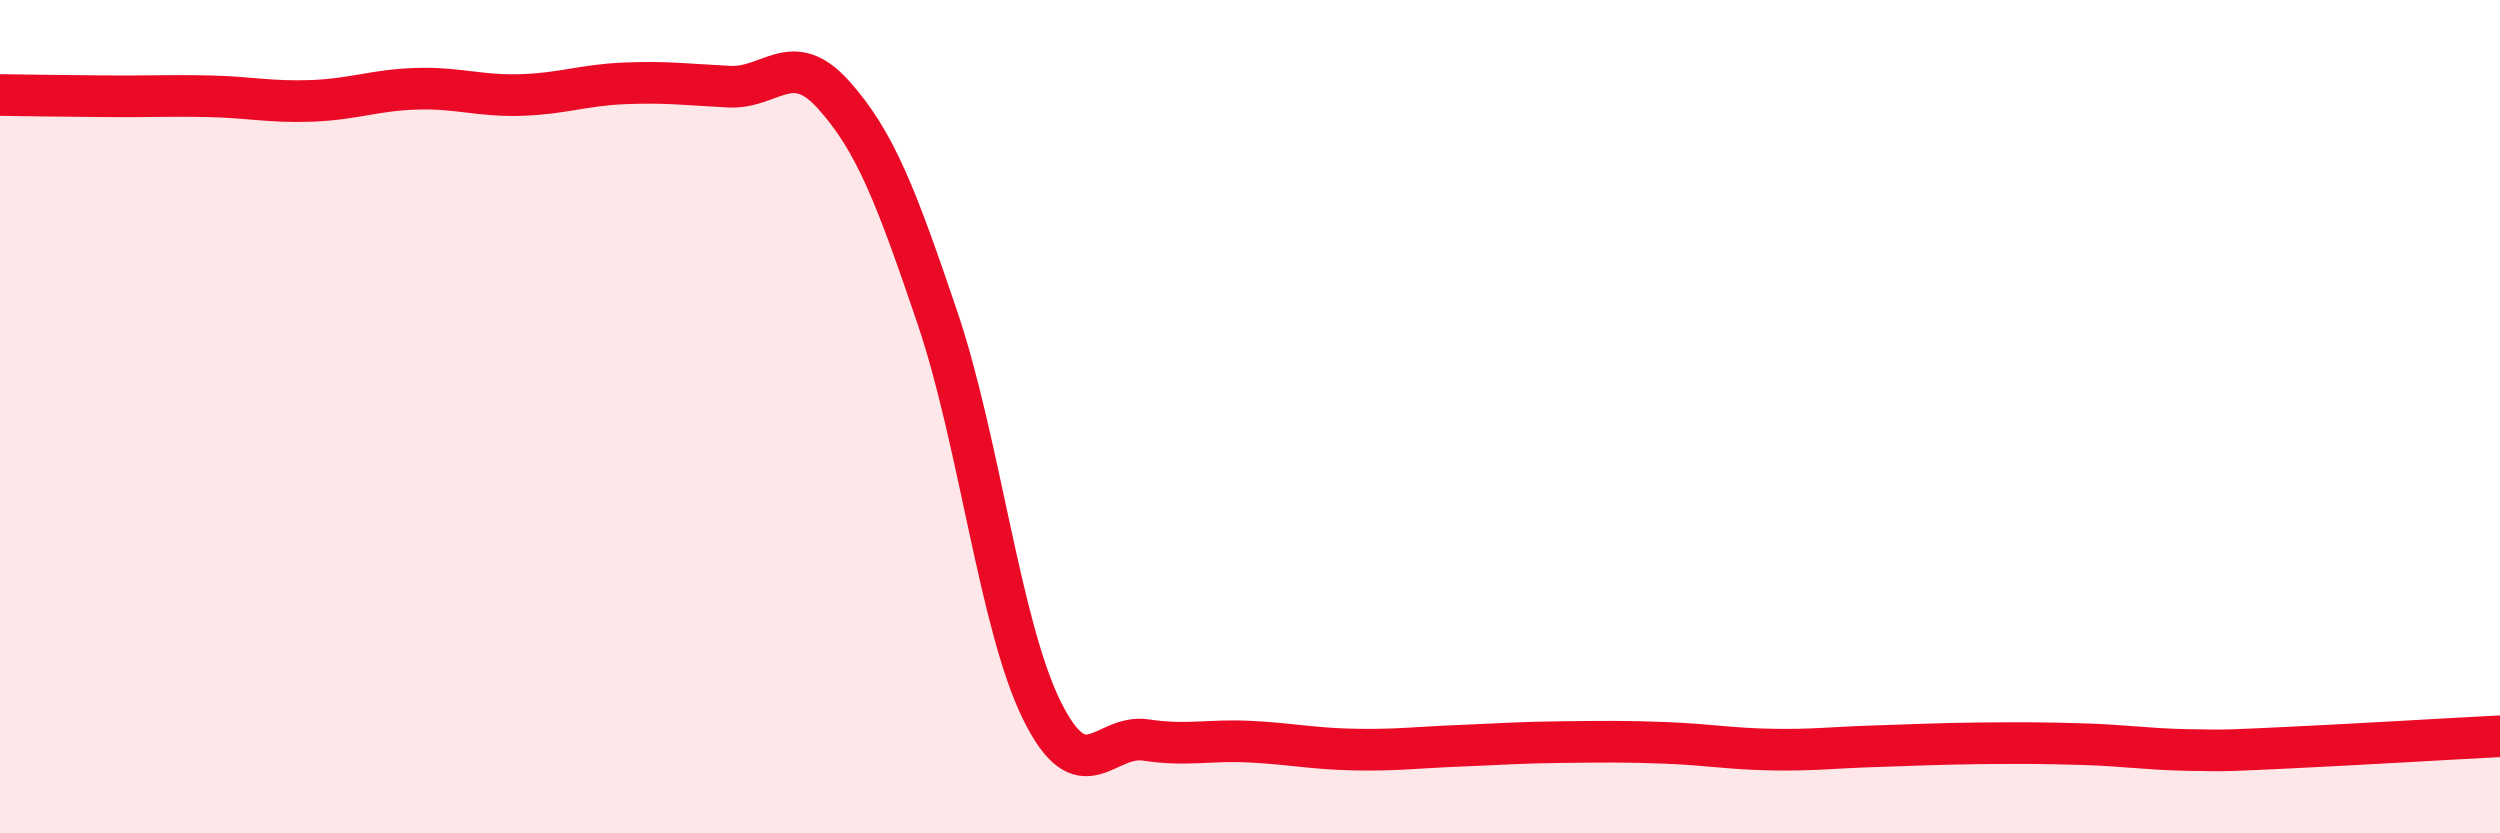
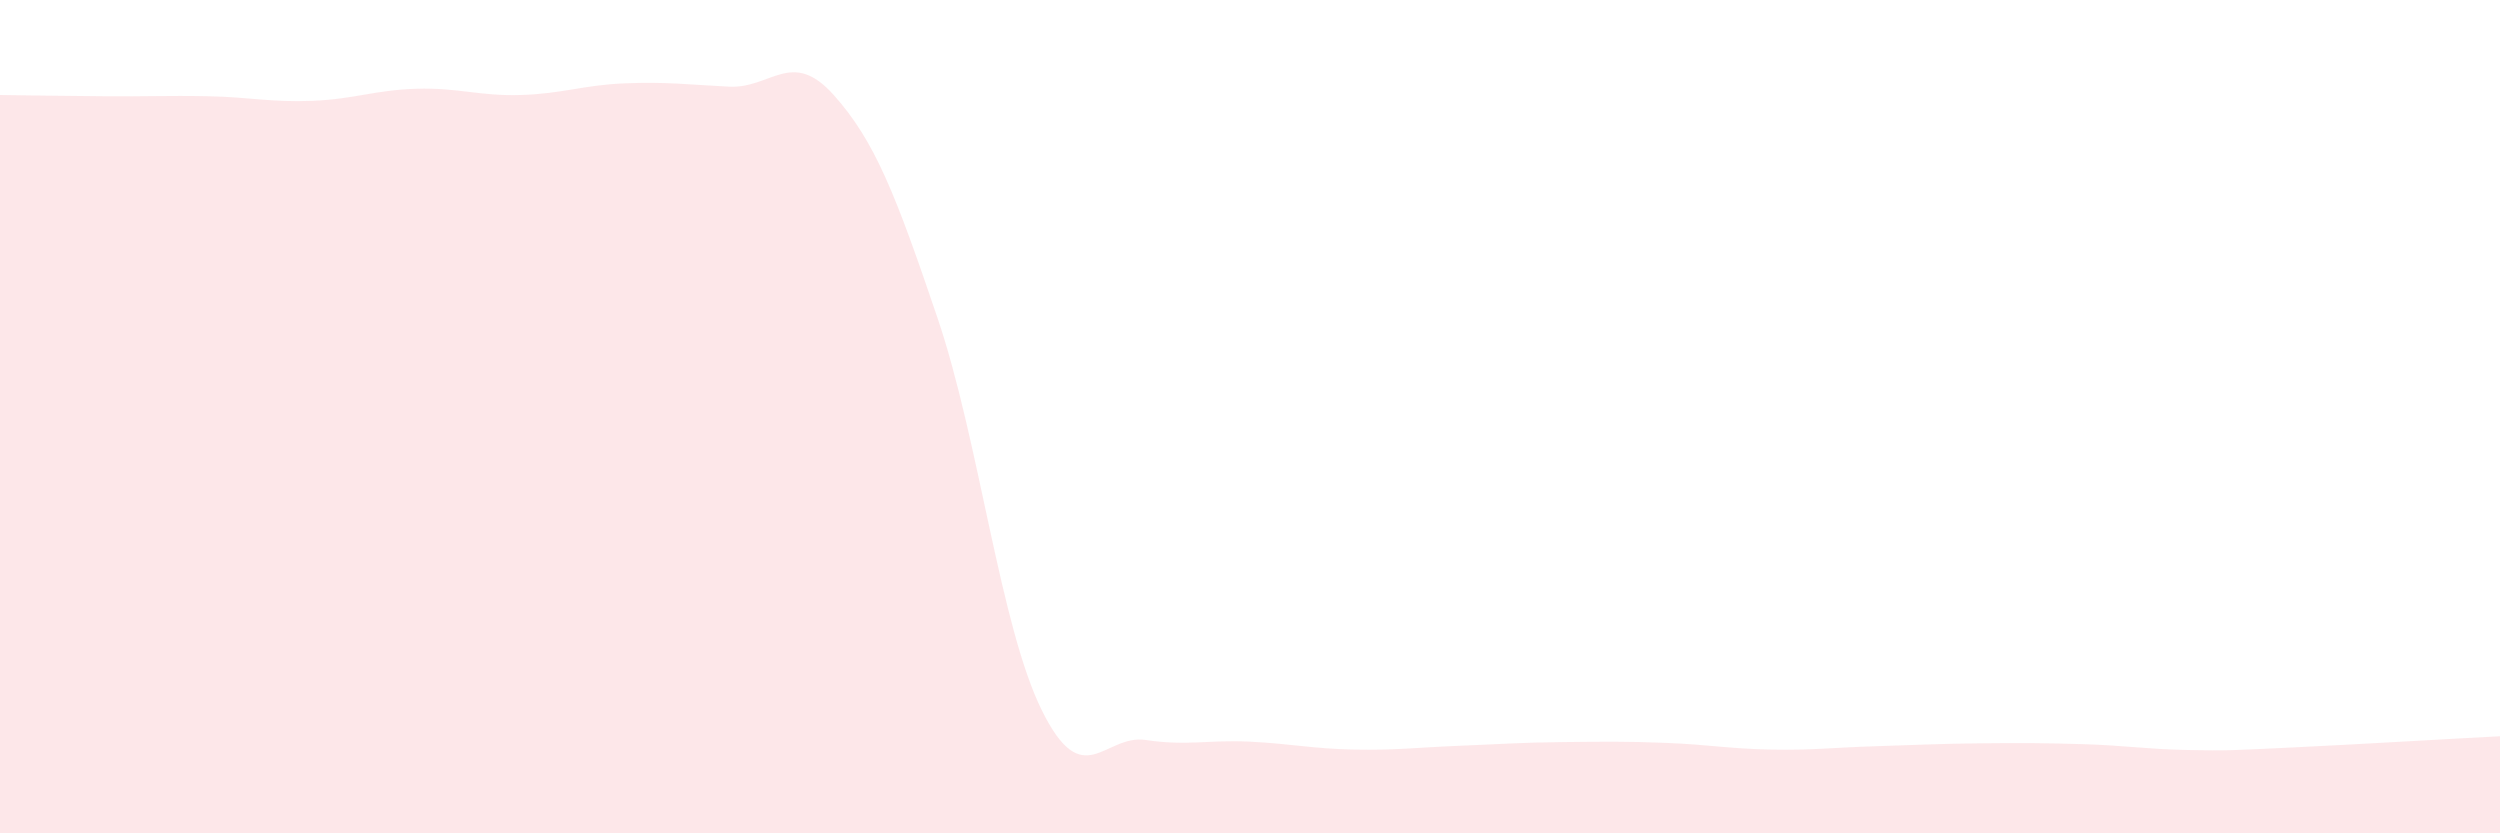
<svg xmlns="http://www.w3.org/2000/svg" width="60" height="20" viewBox="0 0 60 20">
  <path d="M 0,2.28 C 0.5,2.29 1.5,2.3 2.5,2.31 C 3.5,2.32 4,2.29 5,2.31 C 6,2.33 6.5,2.46 7.5,2.42 C 8.5,2.38 9,2.16 10,2.13 C 11,2.1 11.5,2.31 12.5,2.28 C 13.5,2.25 14,2.04 15,2 C 16,1.96 16.5,2.03 17.5,2.08 C 18.5,2.13 19,1.16 20,2.27 C 21,3.38 21.5,4.68 22.5,7.63 C 23.5,10.58 24,15.01 25,17.04 C 26,19.07 26.5,17.61 27.5,17.76 C 28.5,17.91 29,17.75 30,17.8 C 31,17.85 31.5,17.97 32.5,17.99 C 33.5,18.01 34,17.94 35,17.9 C 36,17.86 36.5,17.82 37.5,17.81 C 38.5,17.8 39,17.79 40,17.83 C 41,17.87 41.5,17.97 42.5,17.99 C 43.5,18.01 44,17.94 45,17.91 C 46,17.88 46.5,17.85 47.5,17.84 C 48.5,17.83 49,17.83 50,17.86 C 51,17.89 51.5,17.98 52.5,18 C 53.5,18.02 53.5,18.01 55,17.94 C 56.5,17.87 59,17.72 60,17.67L60 20L0 20Z" fill="#EB0A25" opacity="0.1" stroke-linecap="round" stroke-linejoin="round" />
-   <path d="M 0,2.28 C 0.5,2.29 1.5,2.3 2.5,2.31 C 3.5,2.32 4,2.29 5,2.31 C 6,2.33 6.5,2.46 7.5,2.42 C 8.5,2.38 9,2.16 10,2.13 C 11,2.1 11.5,2.31 12.5,2.28 C 13.5,2.25 14,2.04 15,2 C 16,1.96 16.5,2.03 17.5,2.08 C 18.5,2.13 19,1.16 20,2.27 C 21,3.38 21.5,4.68 22.5,7.63 C 23.5,10.58 24,15.01 25,17.04 C 26,19.07 26.5,17.61 27.5,17.76 C 28.5,17.91 29,17.75 30,17.8 C 31,17.85 31.5,17.97 32.5,17.99 C 33.5,18.01 34,17.94 35,17.9 C 36,17.86 36.5,17.82 37.5,17.81 C 38.5,17.8 39,17.79 40,17.83 C 41,17.87 41.5,17.97 42.5,17.99 C 43.5,18.01 44,17.94 45,17.91 C 46,17.88 46.5,17.85 47.5,17.84 C 48.5,17.83 49,17.83 50,17.86 C 51,17.89 51.5,17.98 52.5,18 C 53.5,18.02 53.5,18.01 55,17.94 C 56.5,17.87 59,17.72 60,17.67" stroke="#EB0A25" stroke-width="1" fill="none" stroke-linecap="round" stroke-linejoin="round" />
</svg>